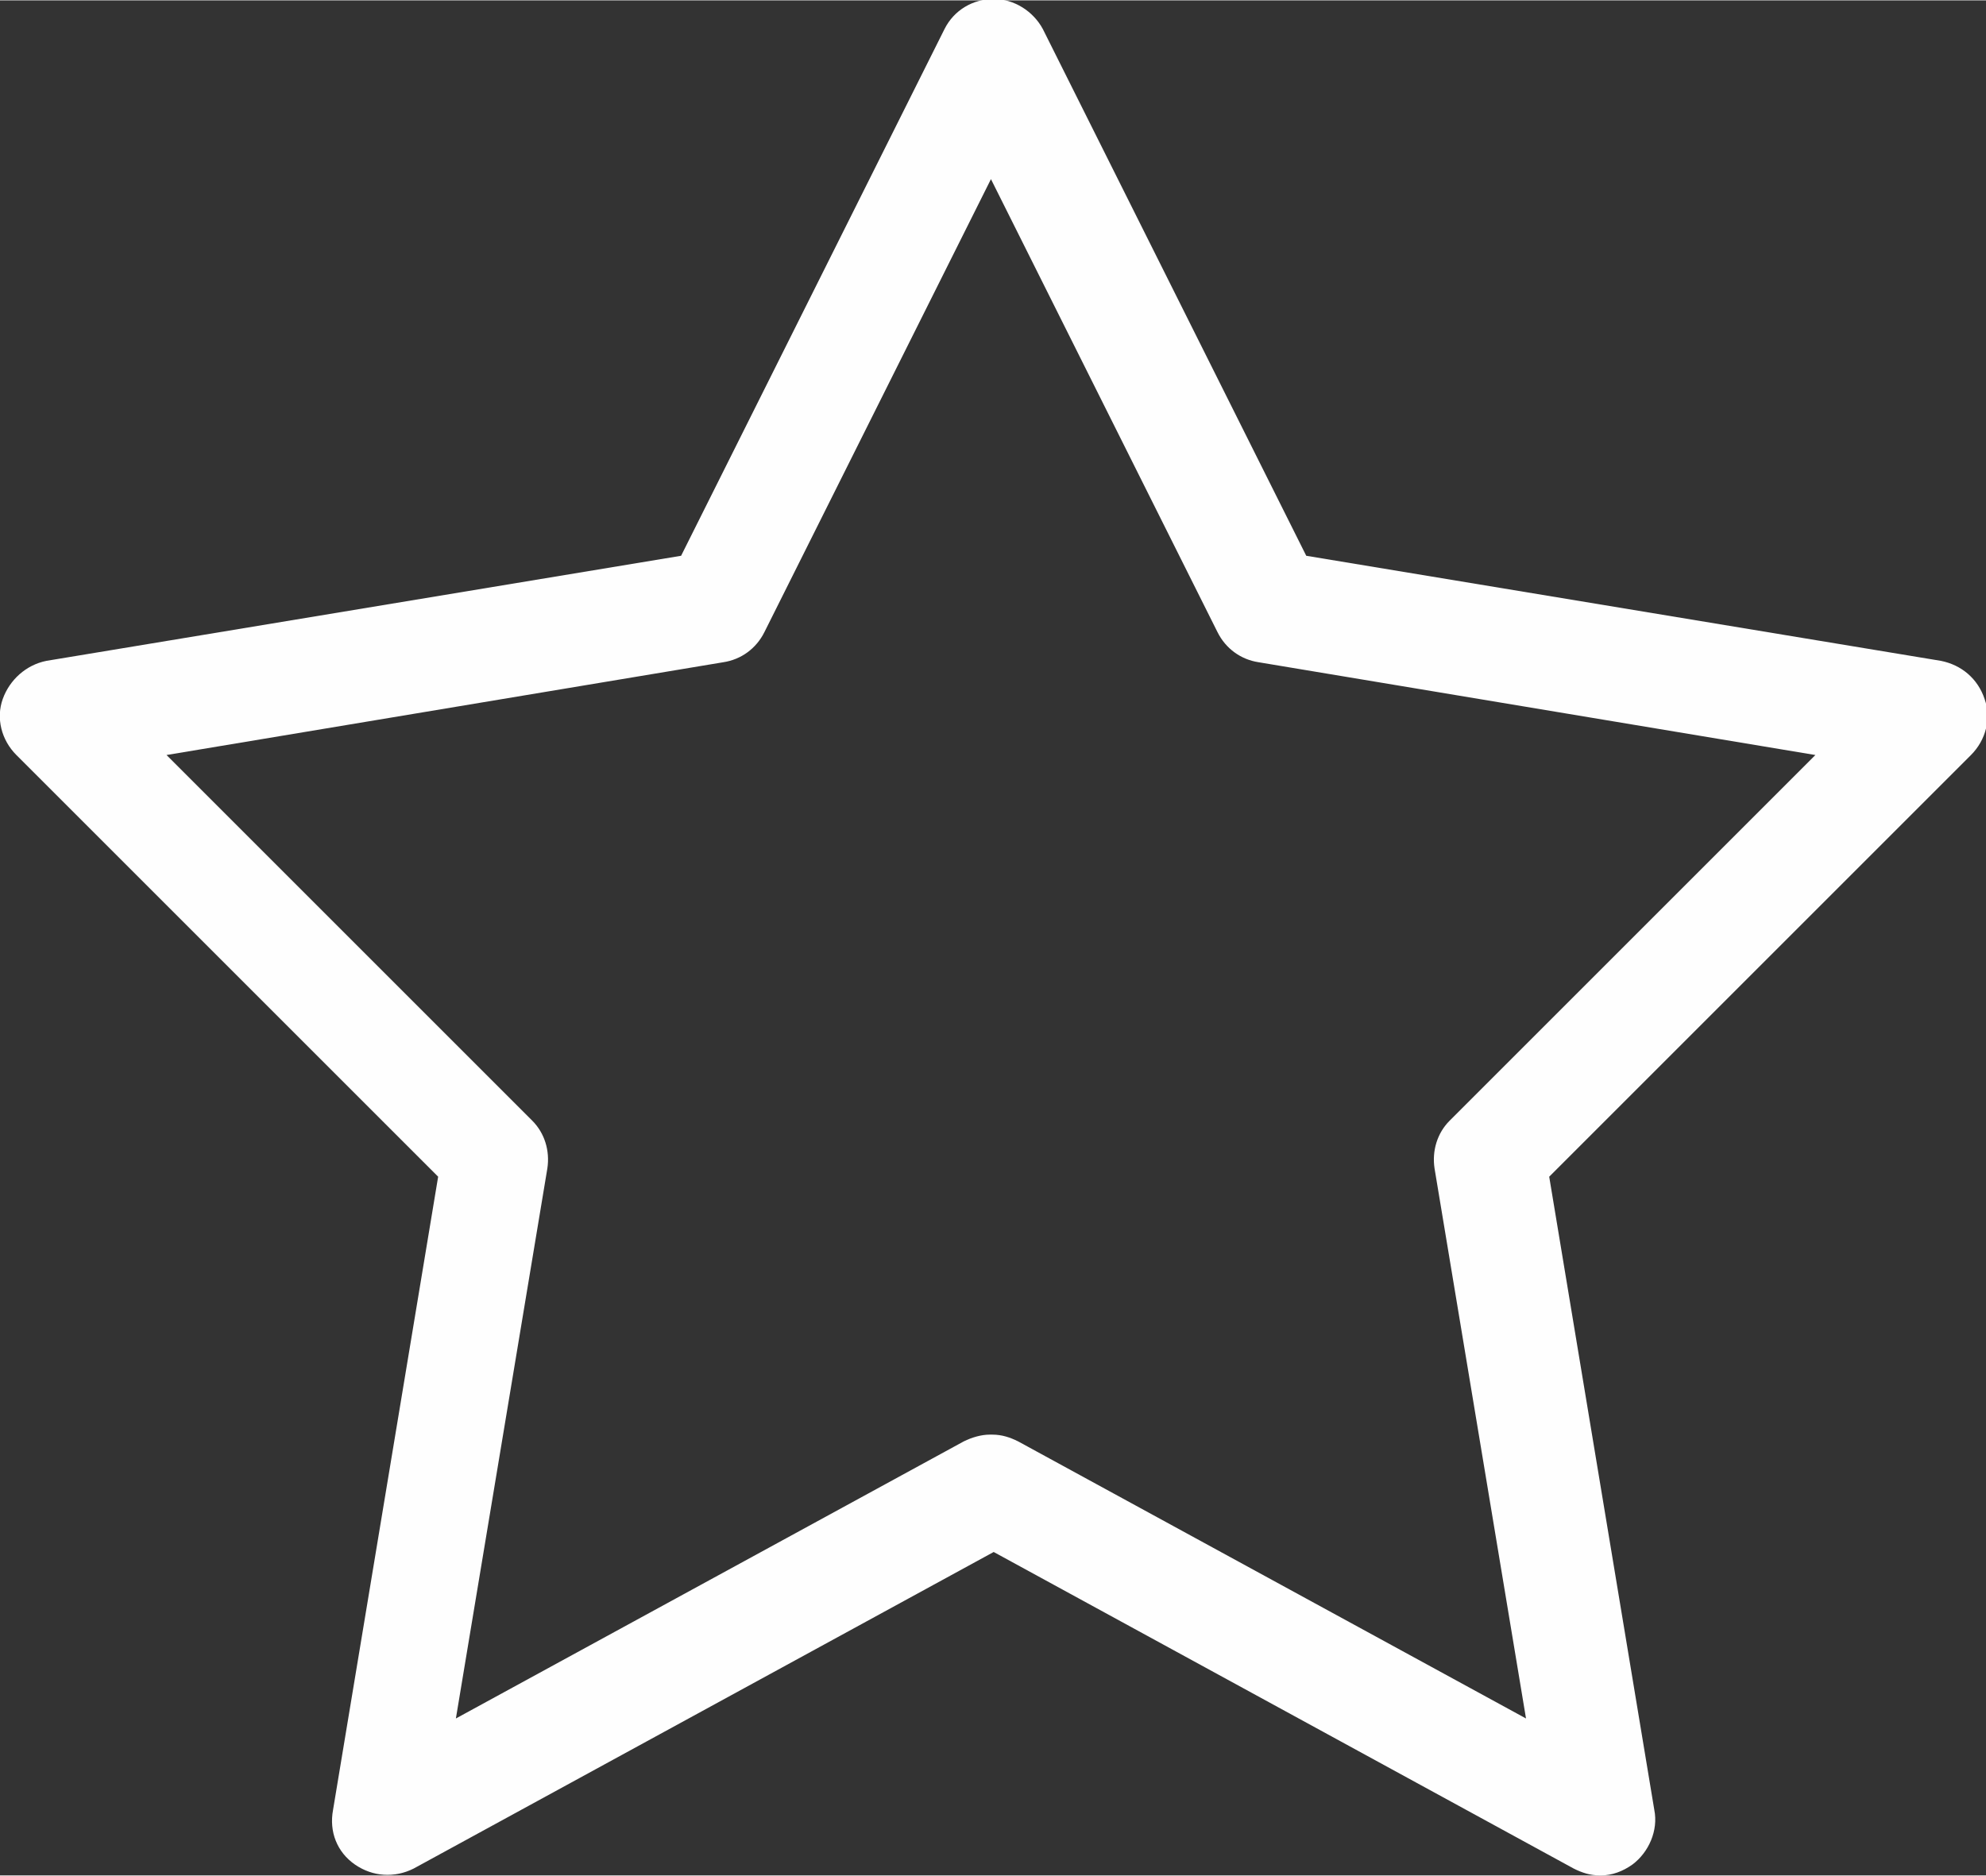
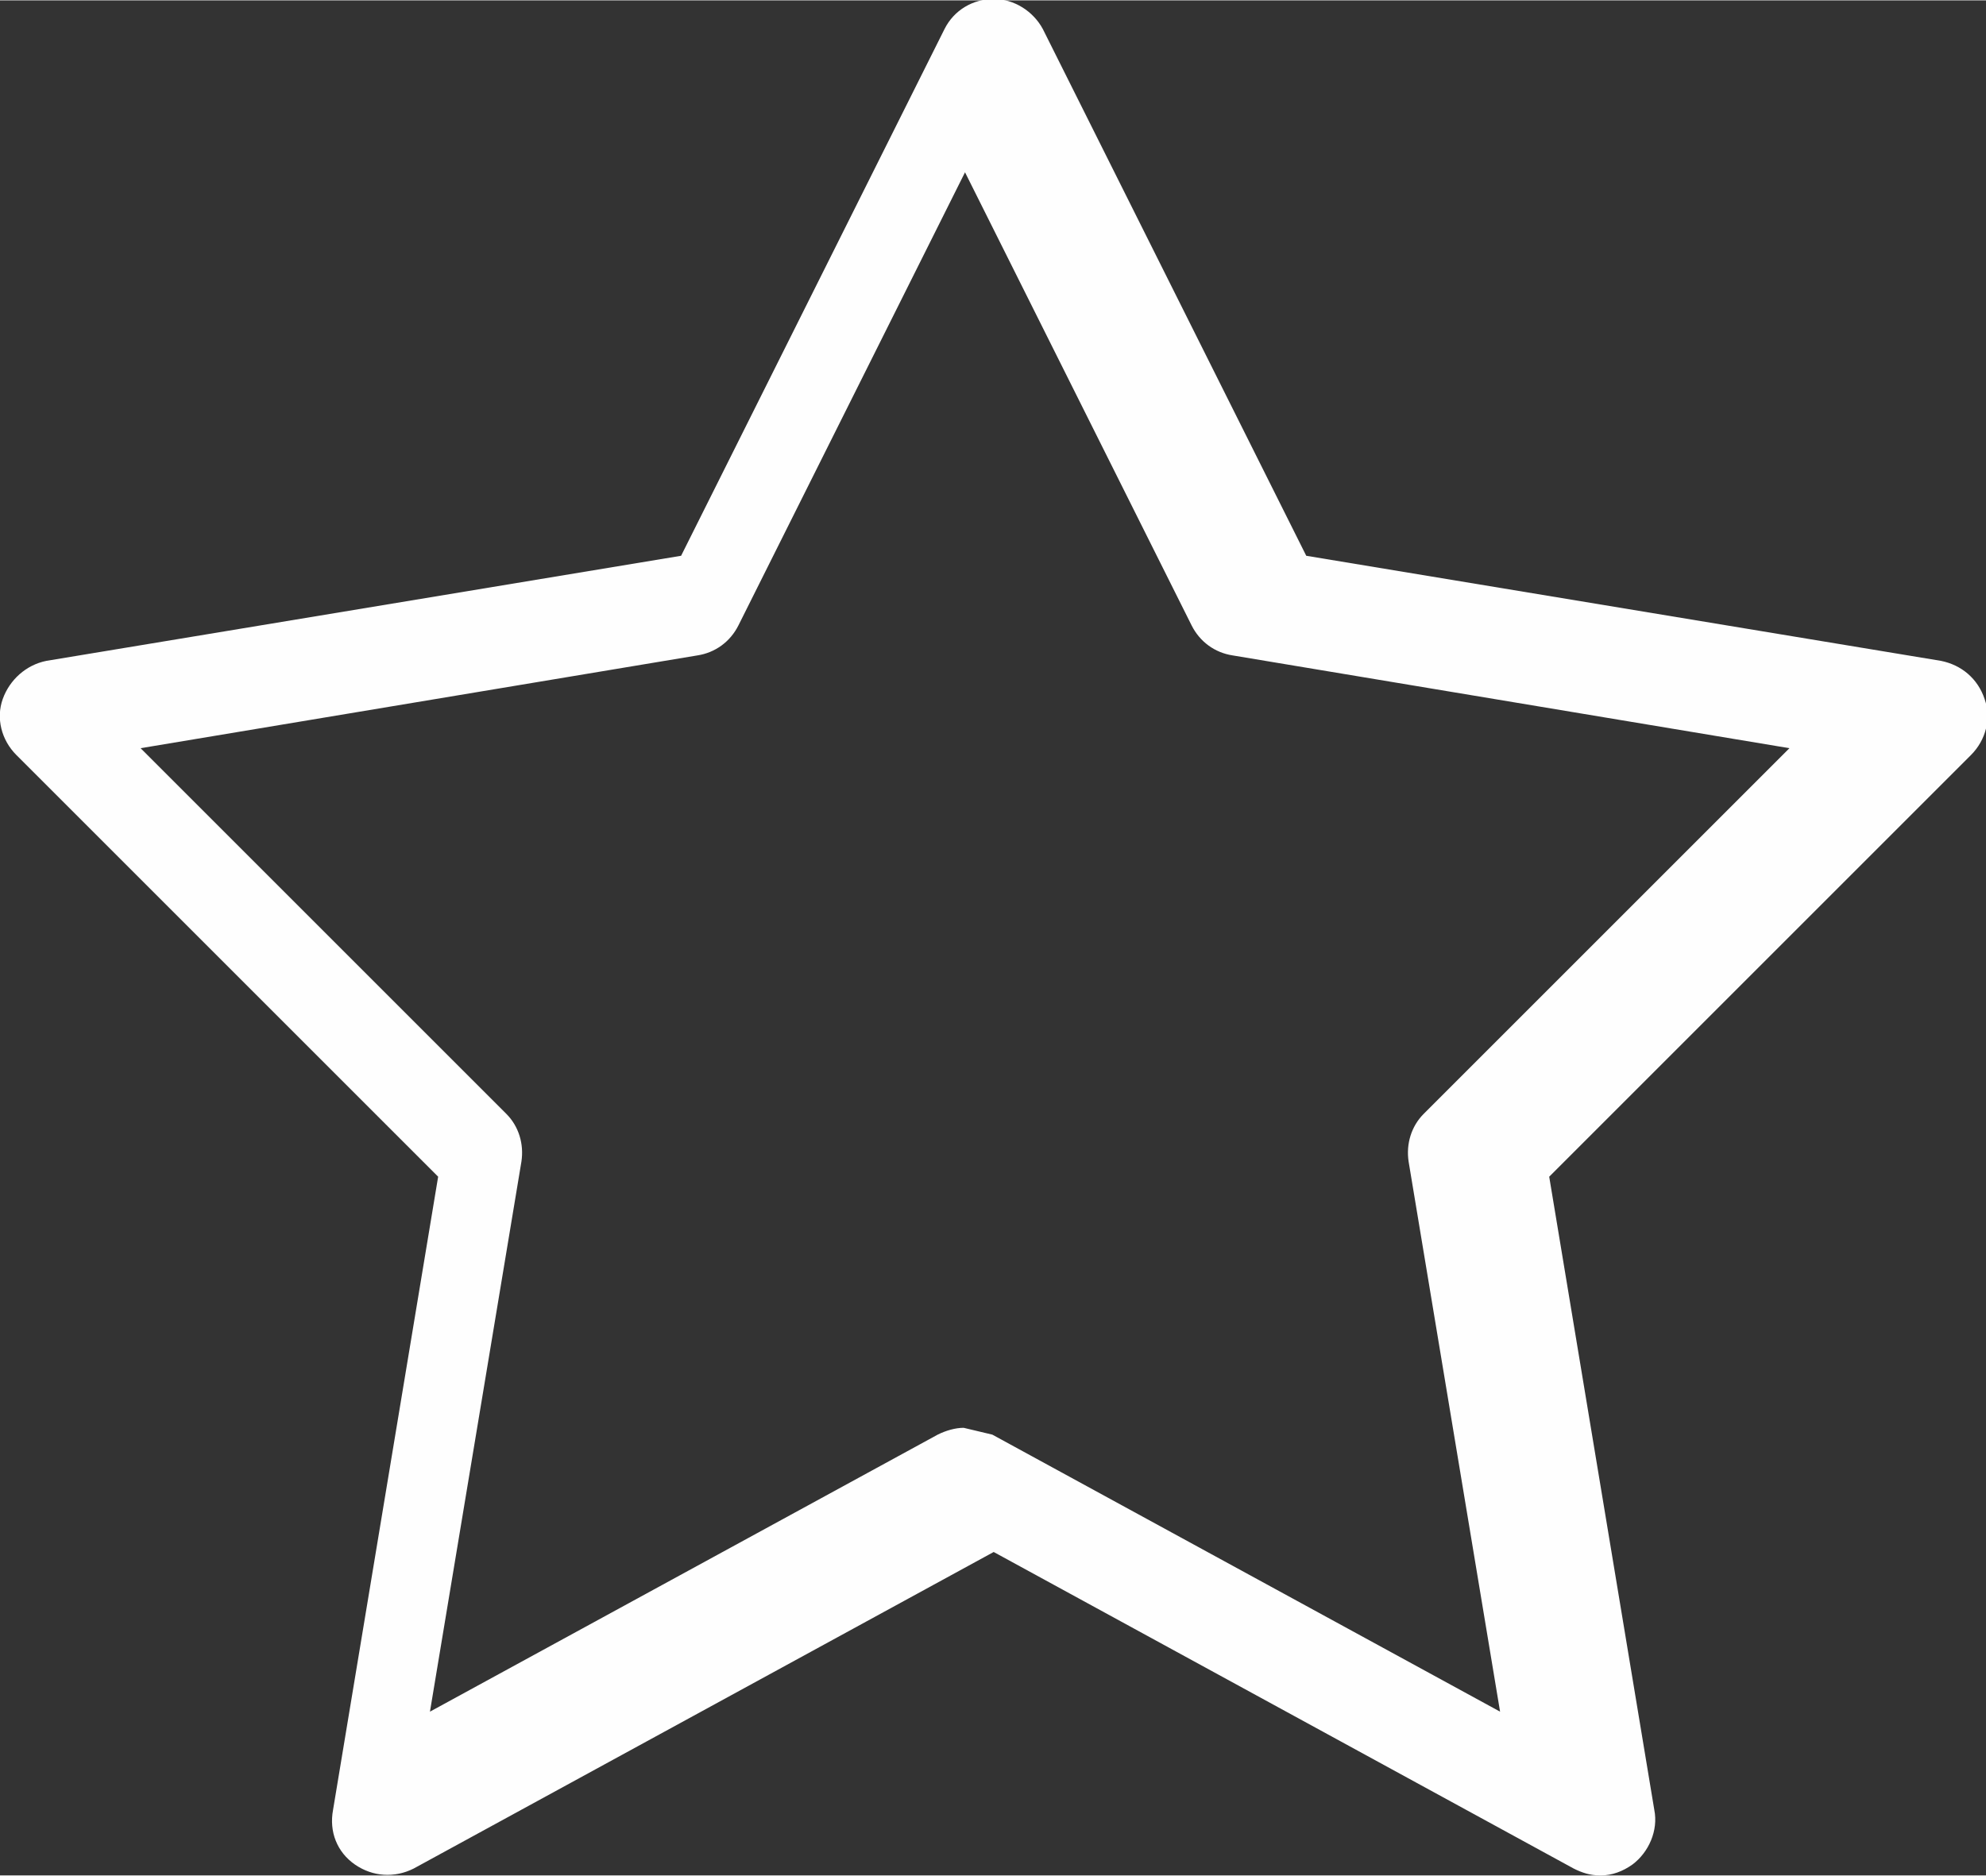
<svg xmlns="http://www.w3.org/2000/svg" xml:space="preserve" width="922px" height="871px" version="1.1" style="shape-rendering:geometricPrecision; text-rendering:geometricPrecision; image-rendering:optimizeQuality; fill-rule:evenodd; clip-rule:evenodd" viewBox="0 0 1455 1374">
  <rect x="0" y="0" width="1455" height="1374" fill="#333333" stroke="none" />
  <defs>
    <style type="text/css">
   
    .fil0 {fill:#FEFEFE}
   
  </style>
  </defs>
  <g id="Layer_x0020_1">
-     <path class="fil0" d="M1172 1374c-7,0 -13,-2 -19,-5l-425 -232 -425 232c-14,7 -30,6 -43,-3 -13,-9 -19,-24 -16,-40l77 -464 -309 -309c-11,-11 -15,-27 -10,-41 5,-14 17,-25 32,-28l465 -77 193 -386c7,-14 21,-22 36,-22 15,0 29,9 36,22l193 386 465 77c15,3 27,13 32,28 5,14 1,30 -10,41l-309 309 77 464c3,15 -4,31 -16,40 -7,5 -15,8 -23,8l0 0zm-445 -323c7,0 13,2 19,5l372 203 -67 -403c-2,-13 2,-26 11,-35l268 -268 -408 -68c-13,-2 -24,-10 -30,-22l-166 -332 -166 332c-6,12 -17,20 -30,22l-408 68 268 268c9,9 13,22 11,35l-67 403 372 -203c6,-3 13,-5 19,-5l0 0z" />
+     <path class="fil0" d="M1172 1374c-7,0 -13,-2 -19,-5l-425 -232 -425 232c-14,7 -30,6 -43,-3 -13,-9 -19,-24 -16,-40l77 -464 -309 -309c-11,-11 -15,-27 -10,-41 5,-14 17,-25 32,-28l465 -77 193 -386c7,-14 21,-22 36,-22 15,0 29,9 36,22l193 386 465 77c15,3 27,13 32,28 5,14 1,30 -10,41l-309 309 77 464c3,15 -4,31 -16,40 -7,5 -15,8 -23,8l0 0zm-445 -323l372 203 -67 -403c-2,-13 2,-26 11,-35l268 -268 -408 -68c-13,-2 -24,-10 -30,-22l-166 -332 -166 332c-6,12 -17,20 -30,22l-408 68 268 268c9,9 13,22 11,35l-67 403 372 -203c6,-3 13,-5 19,-5l0 0z" />
  </g>
</svg>